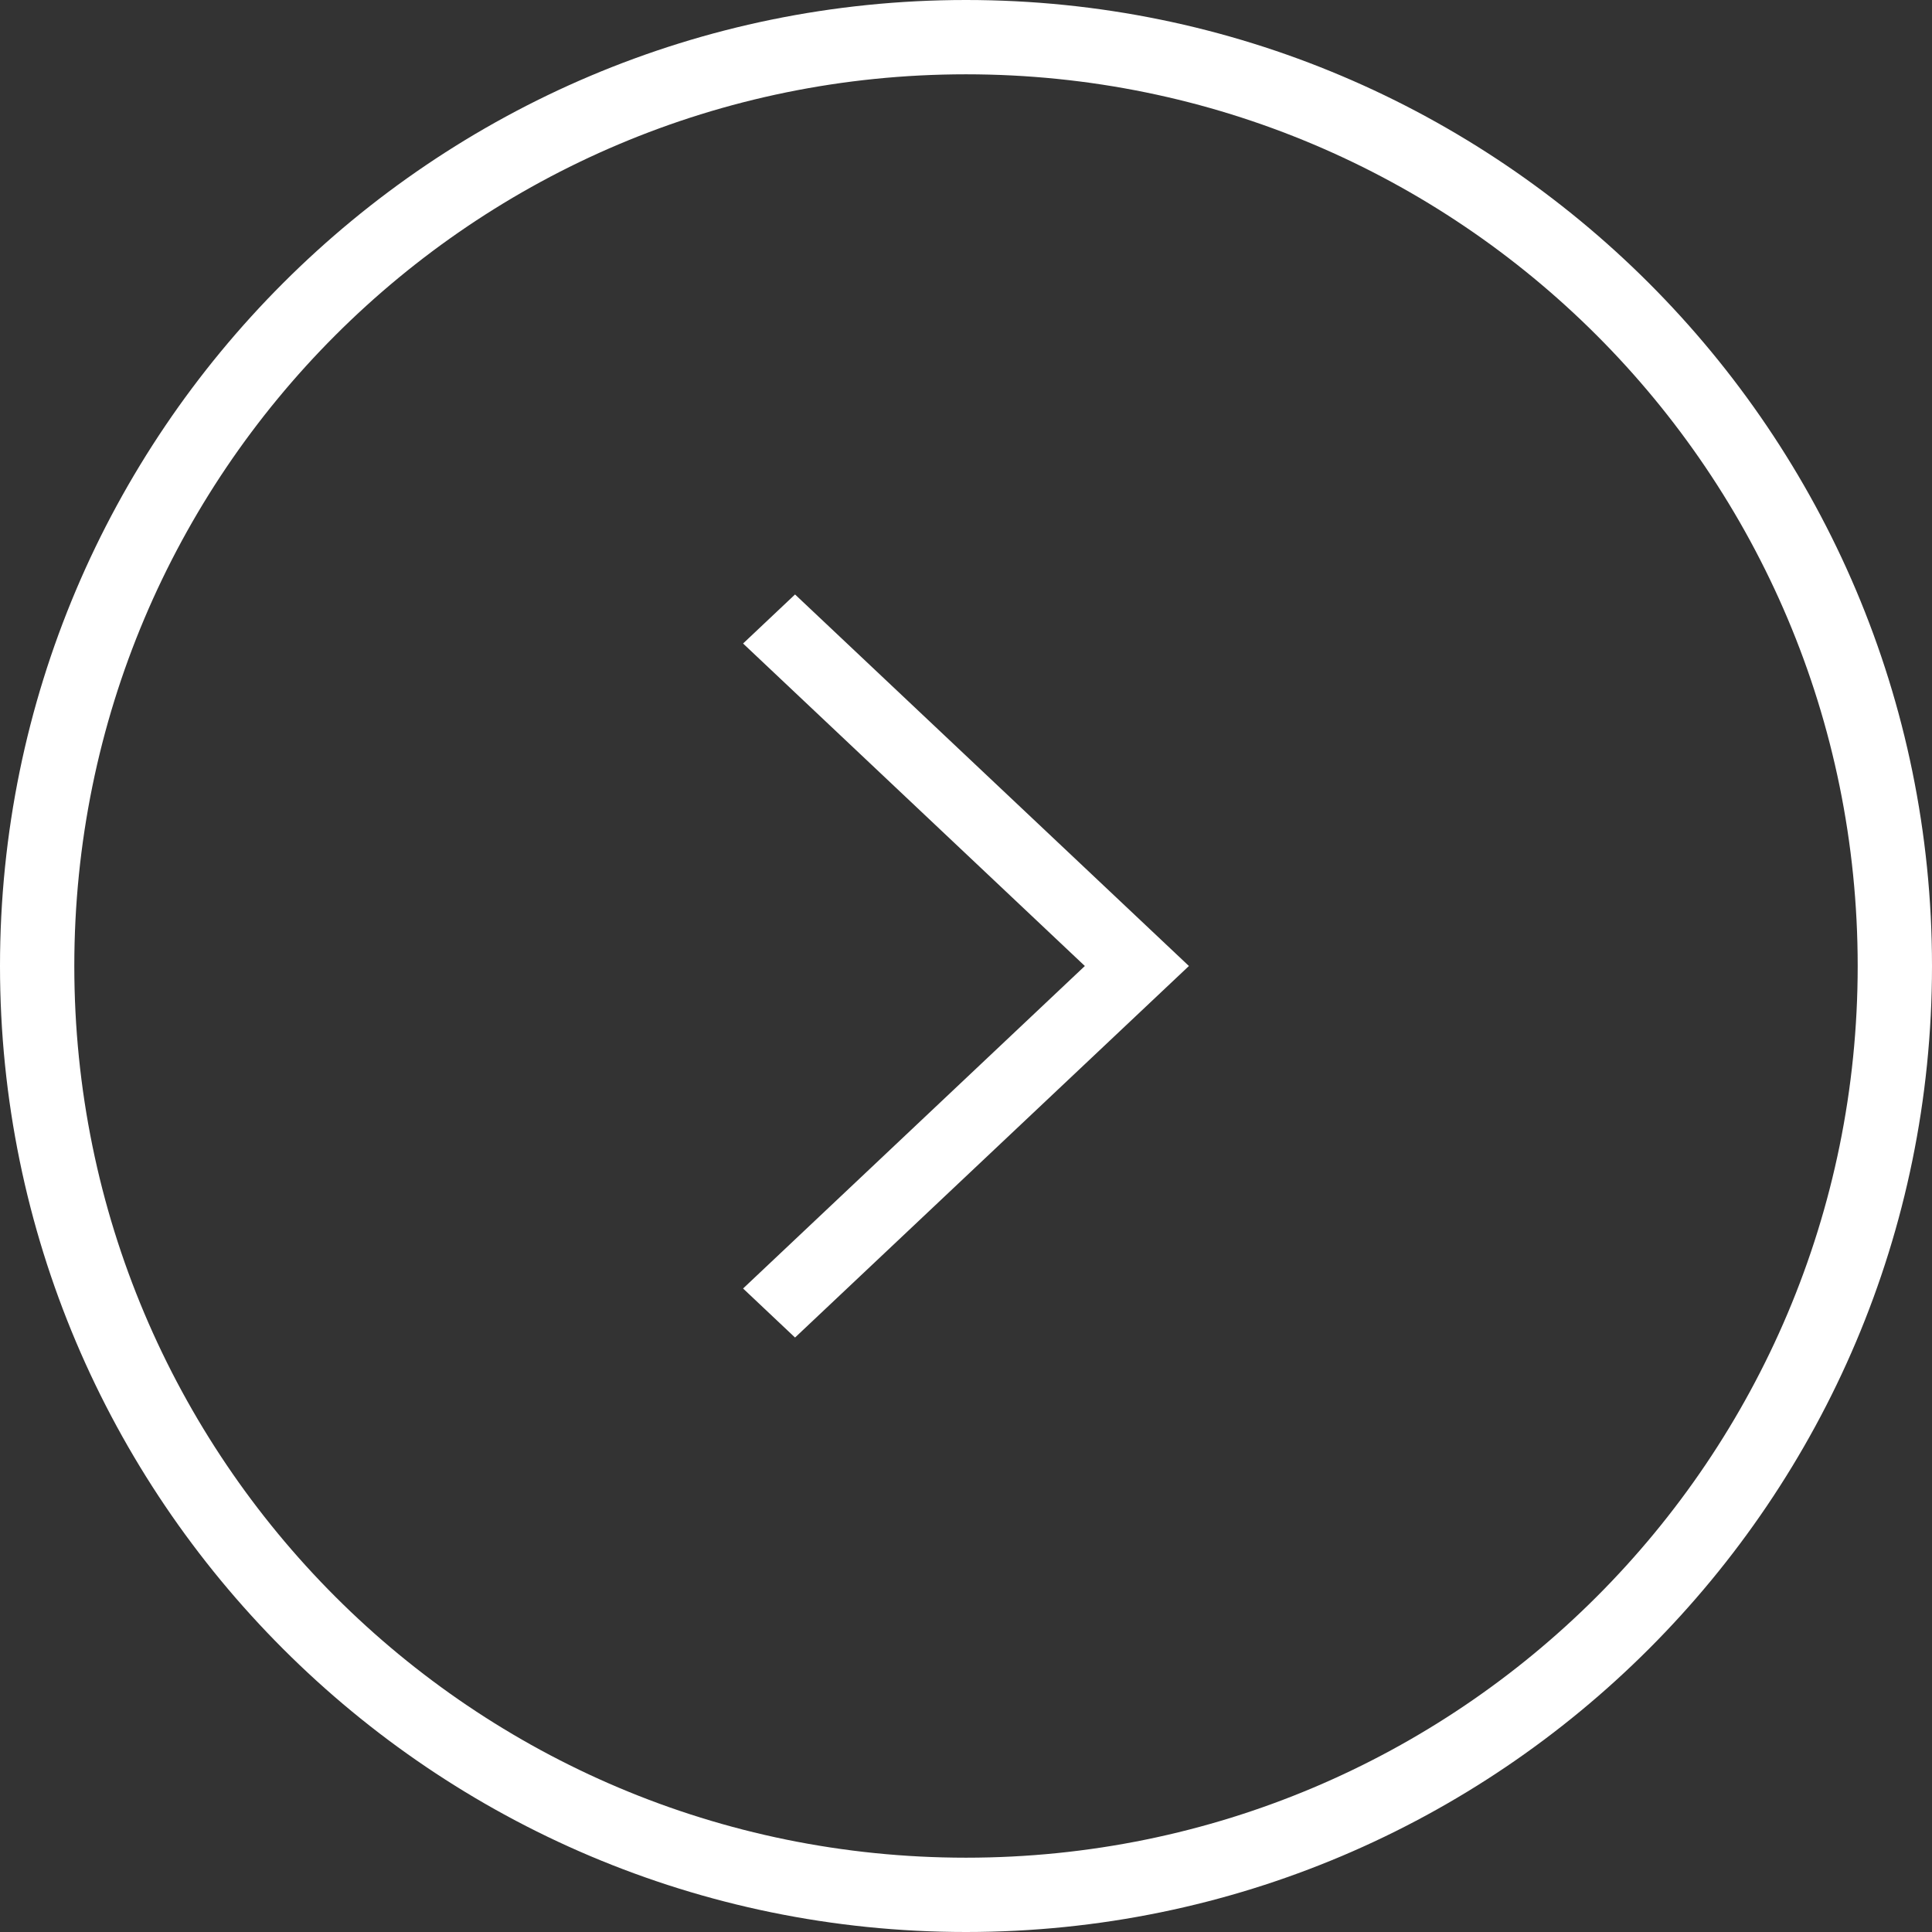
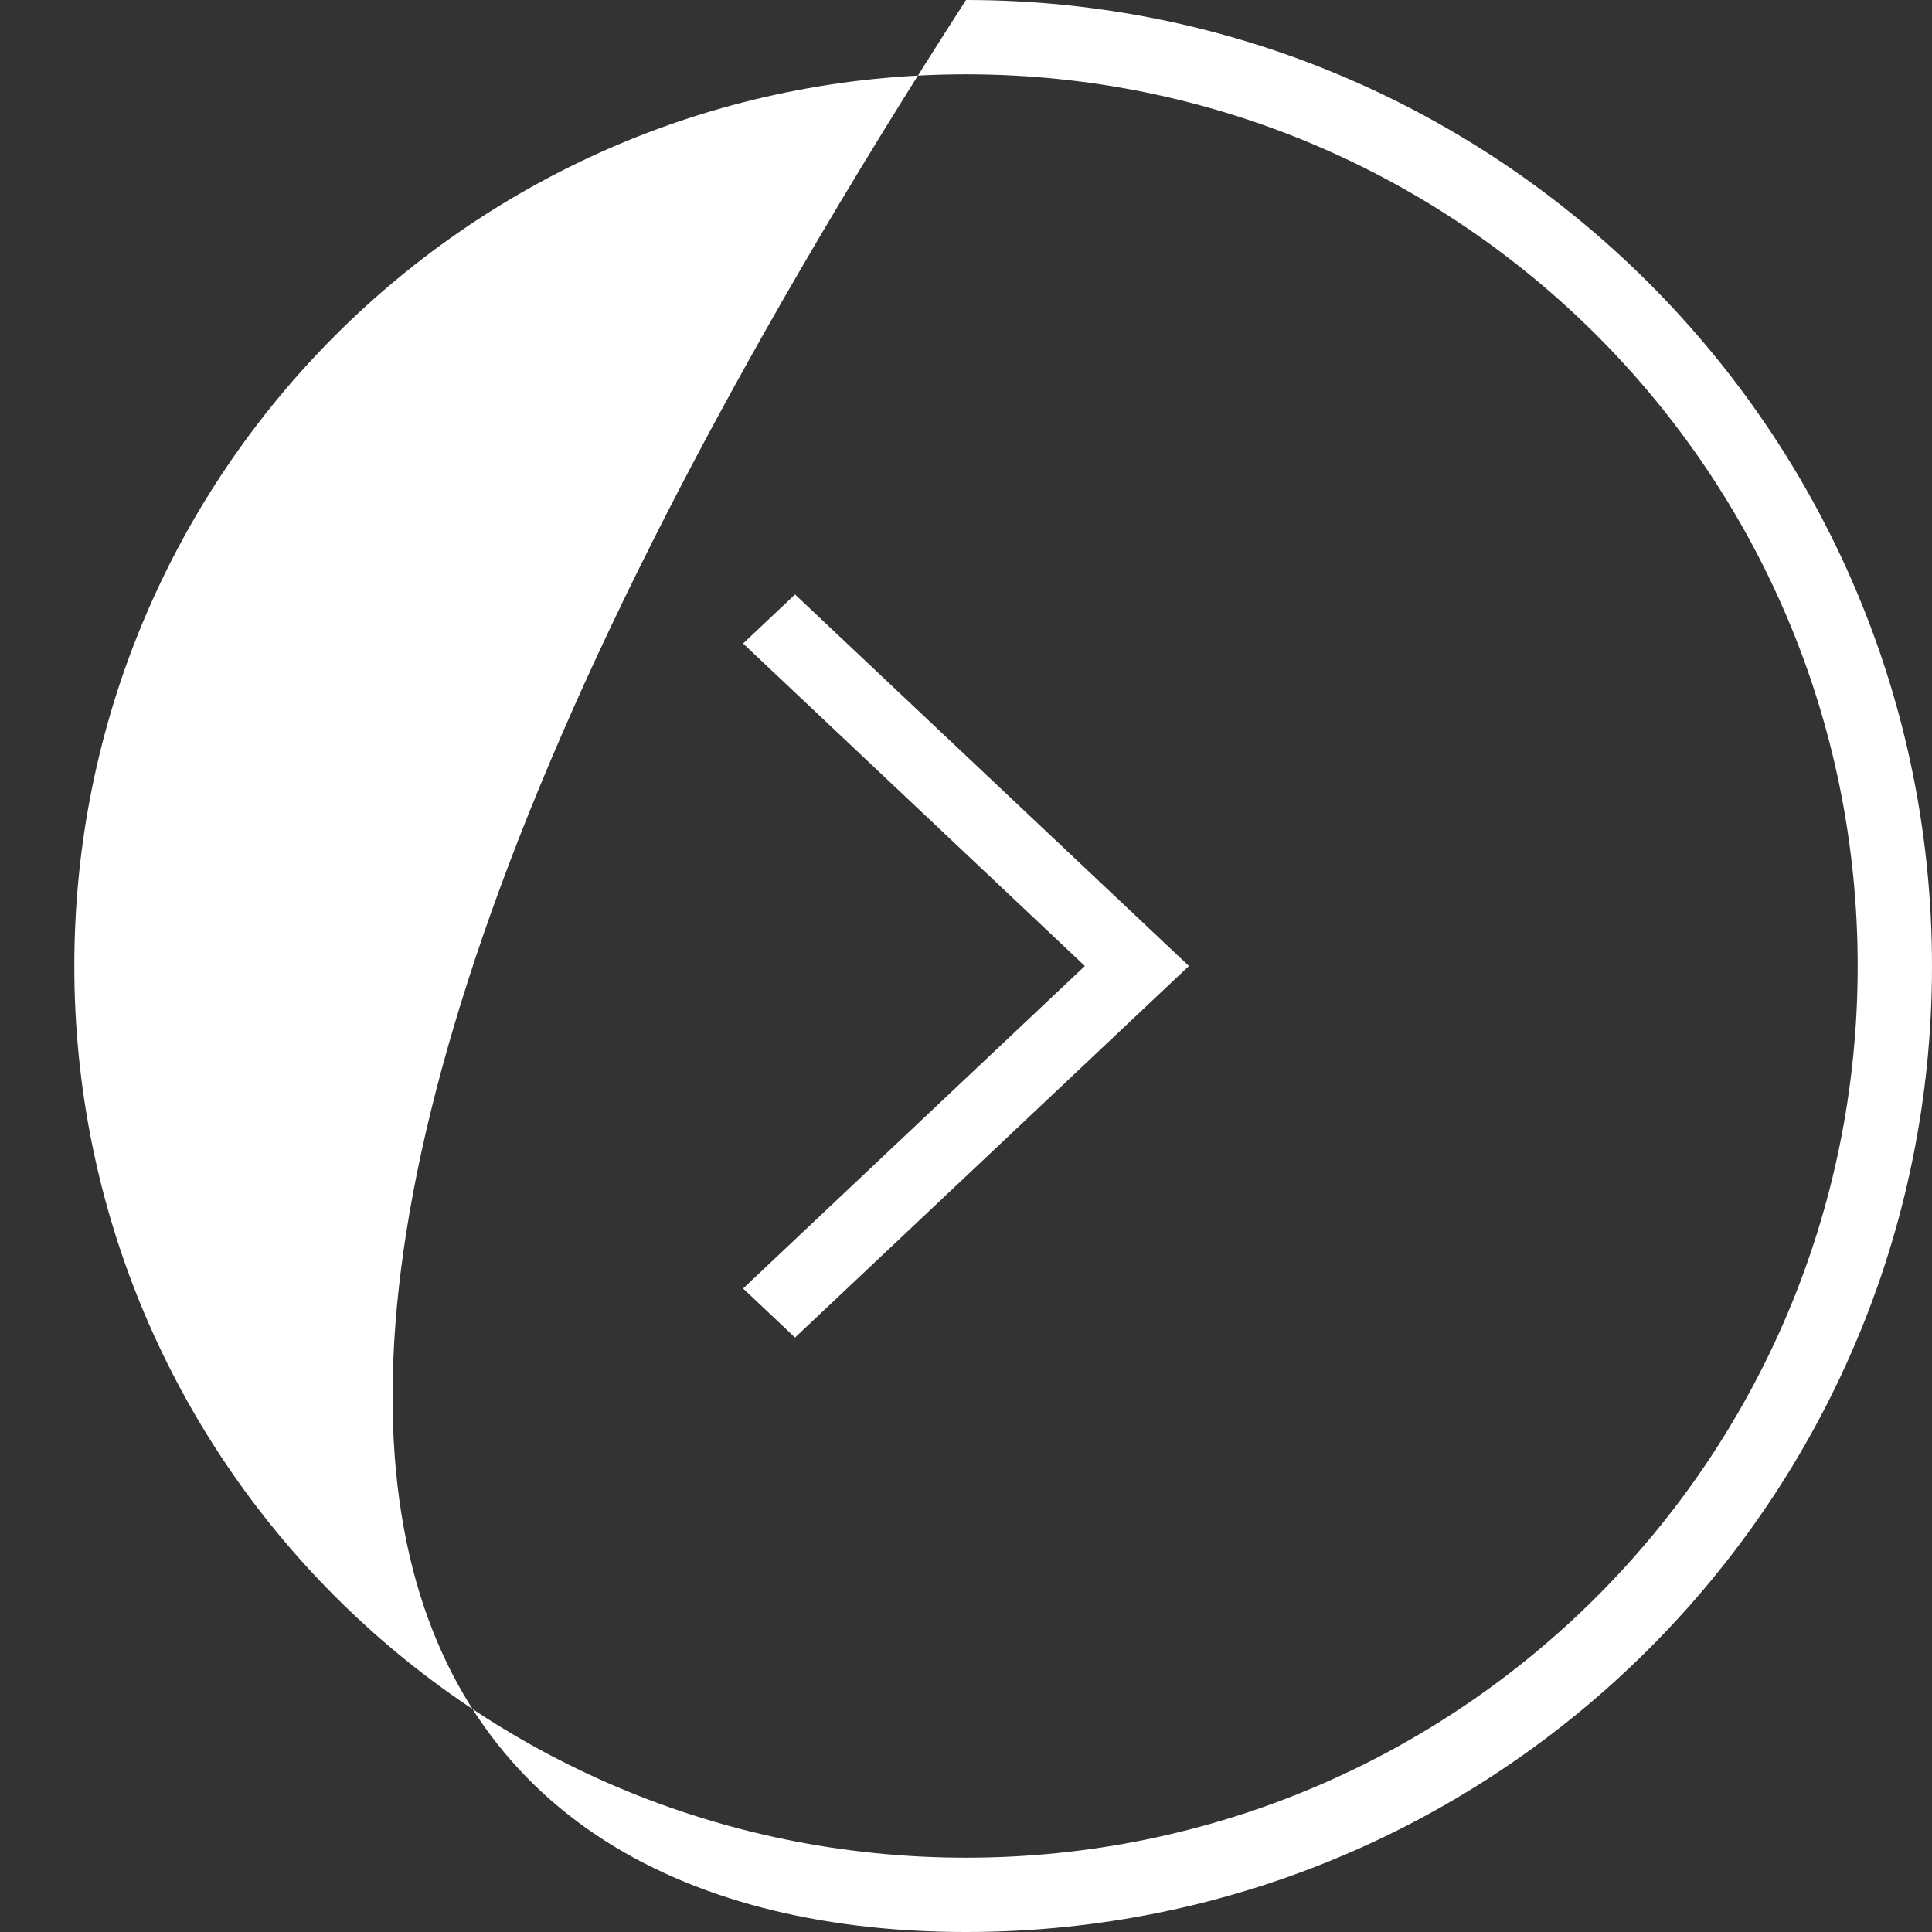
<svg xmlns="http://www.w3.org/2000/svg" width="39" height="39" viewBox="0 0 39 39" fill="none">
  <rect x="0" y="0" width="39" height="39" fill="#333333" stroke="none" />
-   <path fill-rule="evenodd" clip-rule="evenodd" d="M19.5 0C8.739 0 0 8.739 0 19.5C0 30.261 8.739 39 19.5 39C30.261 39 39 30.261 39 19.5C39 8.739 30.261 0 19.5 0ZM19.5 1.5C29.45 1.5 37.5 9.55 37.5 19.5C37.5 29.45 29.45 37.5 19.5 37.5C9.55 37.5 1.5 29.45 1.5 19.5C1.5 9.55 9.55 1.5 19.5 1.5ZM16.049 12L15 12.99L21.899 19.5L15 26.01L16.049 27L24 19.5L16.049 12Z" fill="white" />
+   <path fill-rule="evenodd" clip-rule="evenodd" d="M19.5 0C0 30.261 8.739 39 19.5 39C30.261 39 39 30.261 39 19.5C39 8.739 30.261 0 19.5 0ZM19.5 1.5C29.45 1.5 37.5 9.55 37.5 19.5C37.5 29.45 29.45 37.5 19.5 37.5C9.55 37.5 1.5 29.45 1.5 19.5C1.5 9.55 9.55 1.5 19.5 1.5ZM16.049 12L15 12.99L21.899 19.5L15 26.01L16.049 27L24 19.5L16.049 12Z" fill="white" />
</svg>